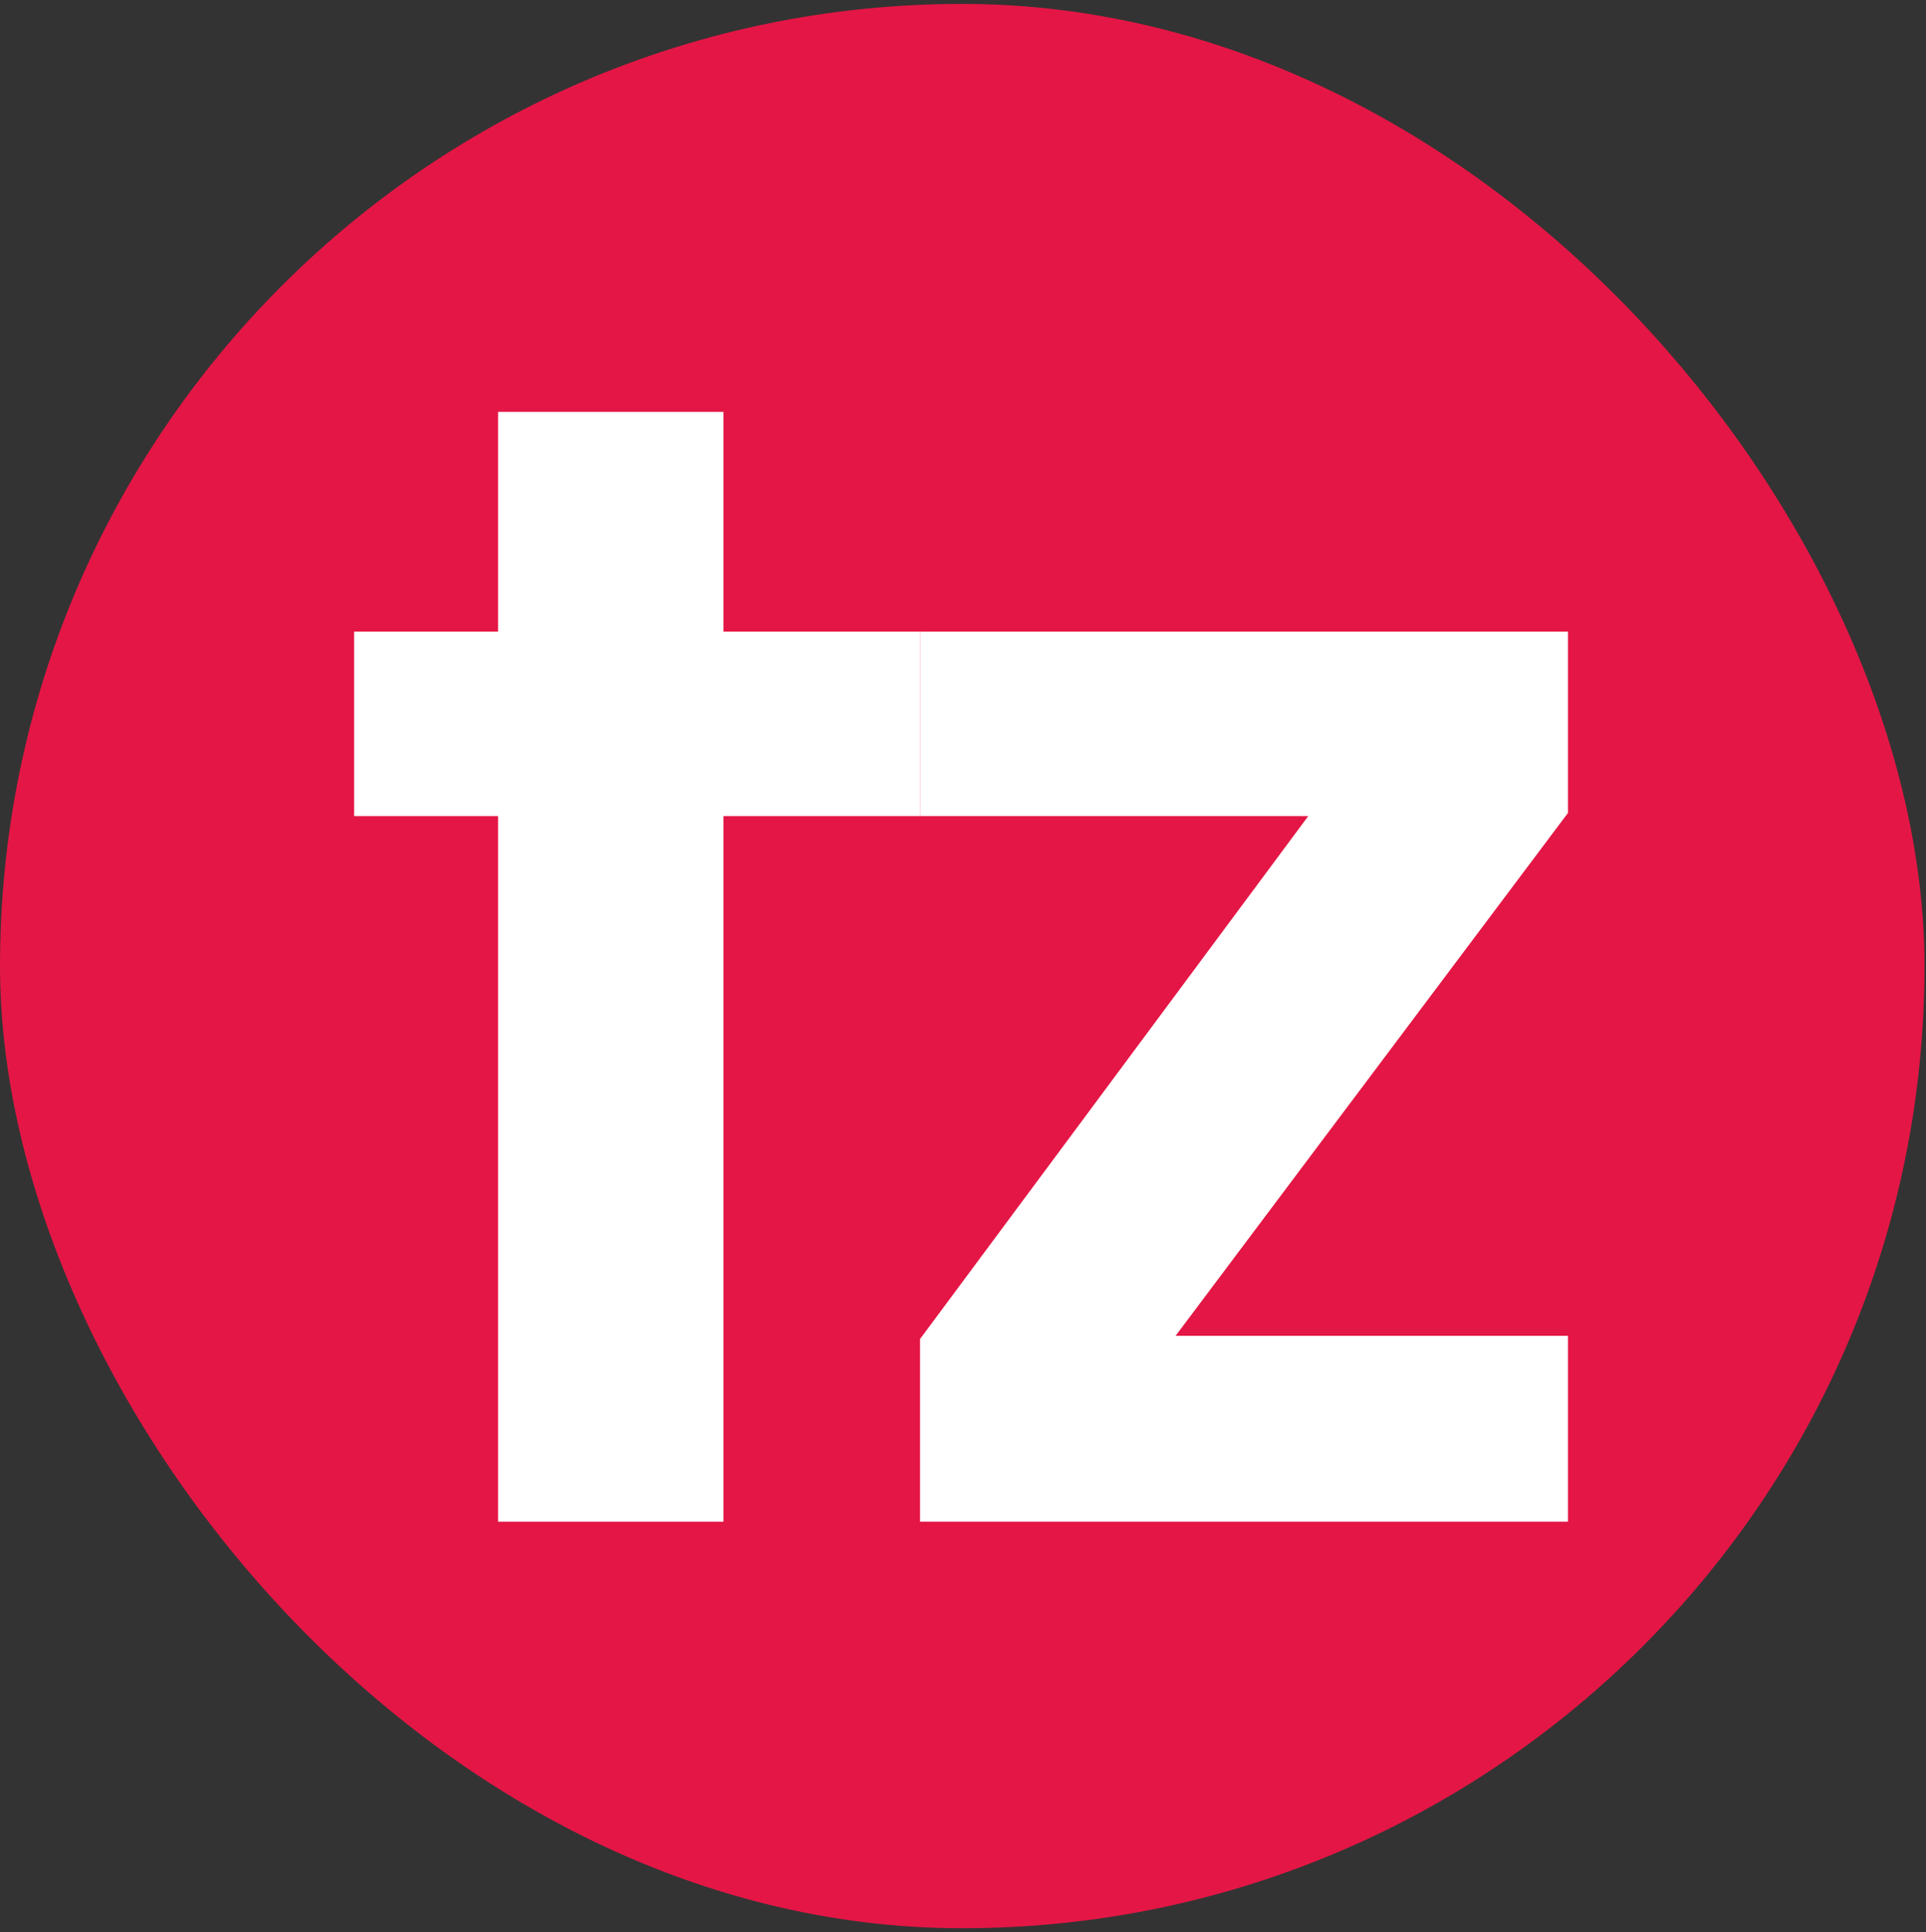
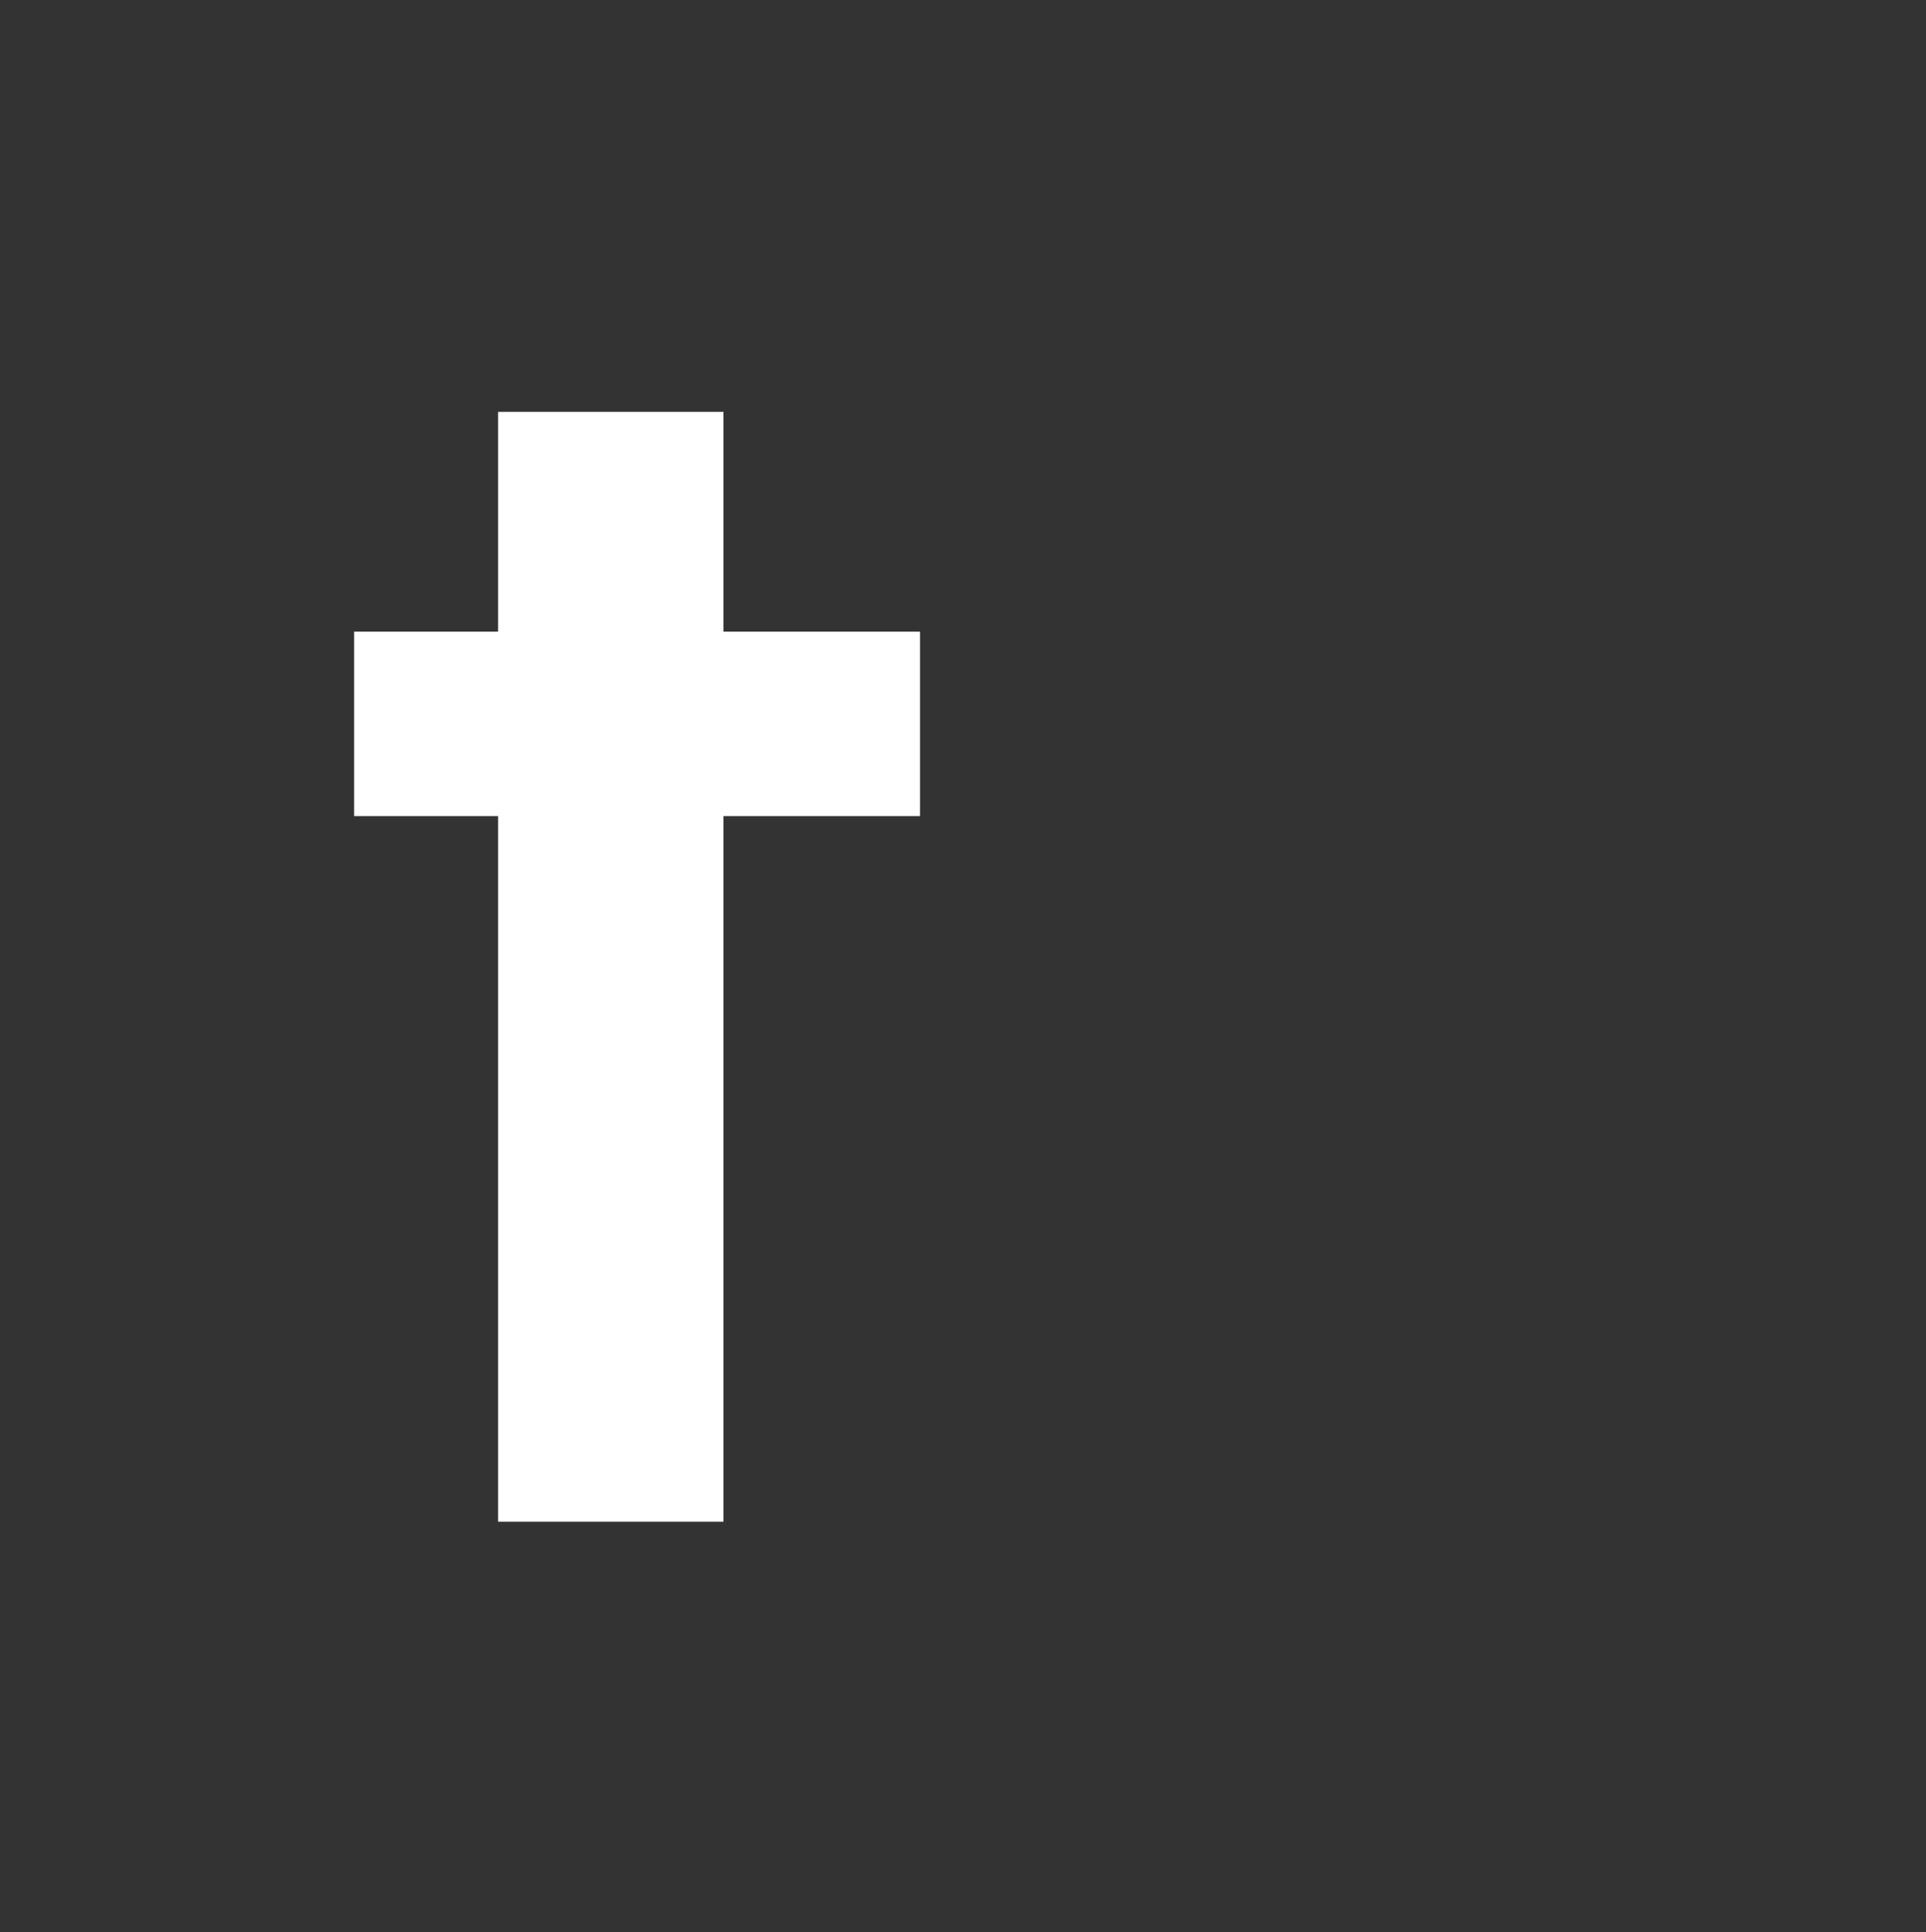
<svg xmlns="http://www.w3.org/2000/svg" width="305" height="306" viewBox="0 0 305 306" fill="none">
  <rect x="0" y="0" width="305" height="306" fill="#333333" stroke="none" />
-   <rect y="0.619" width="304.762" height="304.762" rx="152.381" fill="#E41645" />
-   <path d="M186.165 211.557H248.306V240.994H145.697V212.065L207.174 129.247H145.697V100.032H248.306V128.739L186.165 211.557Z" fill="white" />
  <path d="M114.567 240.994V129.247H145.697V100.032H114.567V65.228H78.877V100.032H56.076V129.247H78.877V240.994H114.567Z" fill="white" />
</svg>